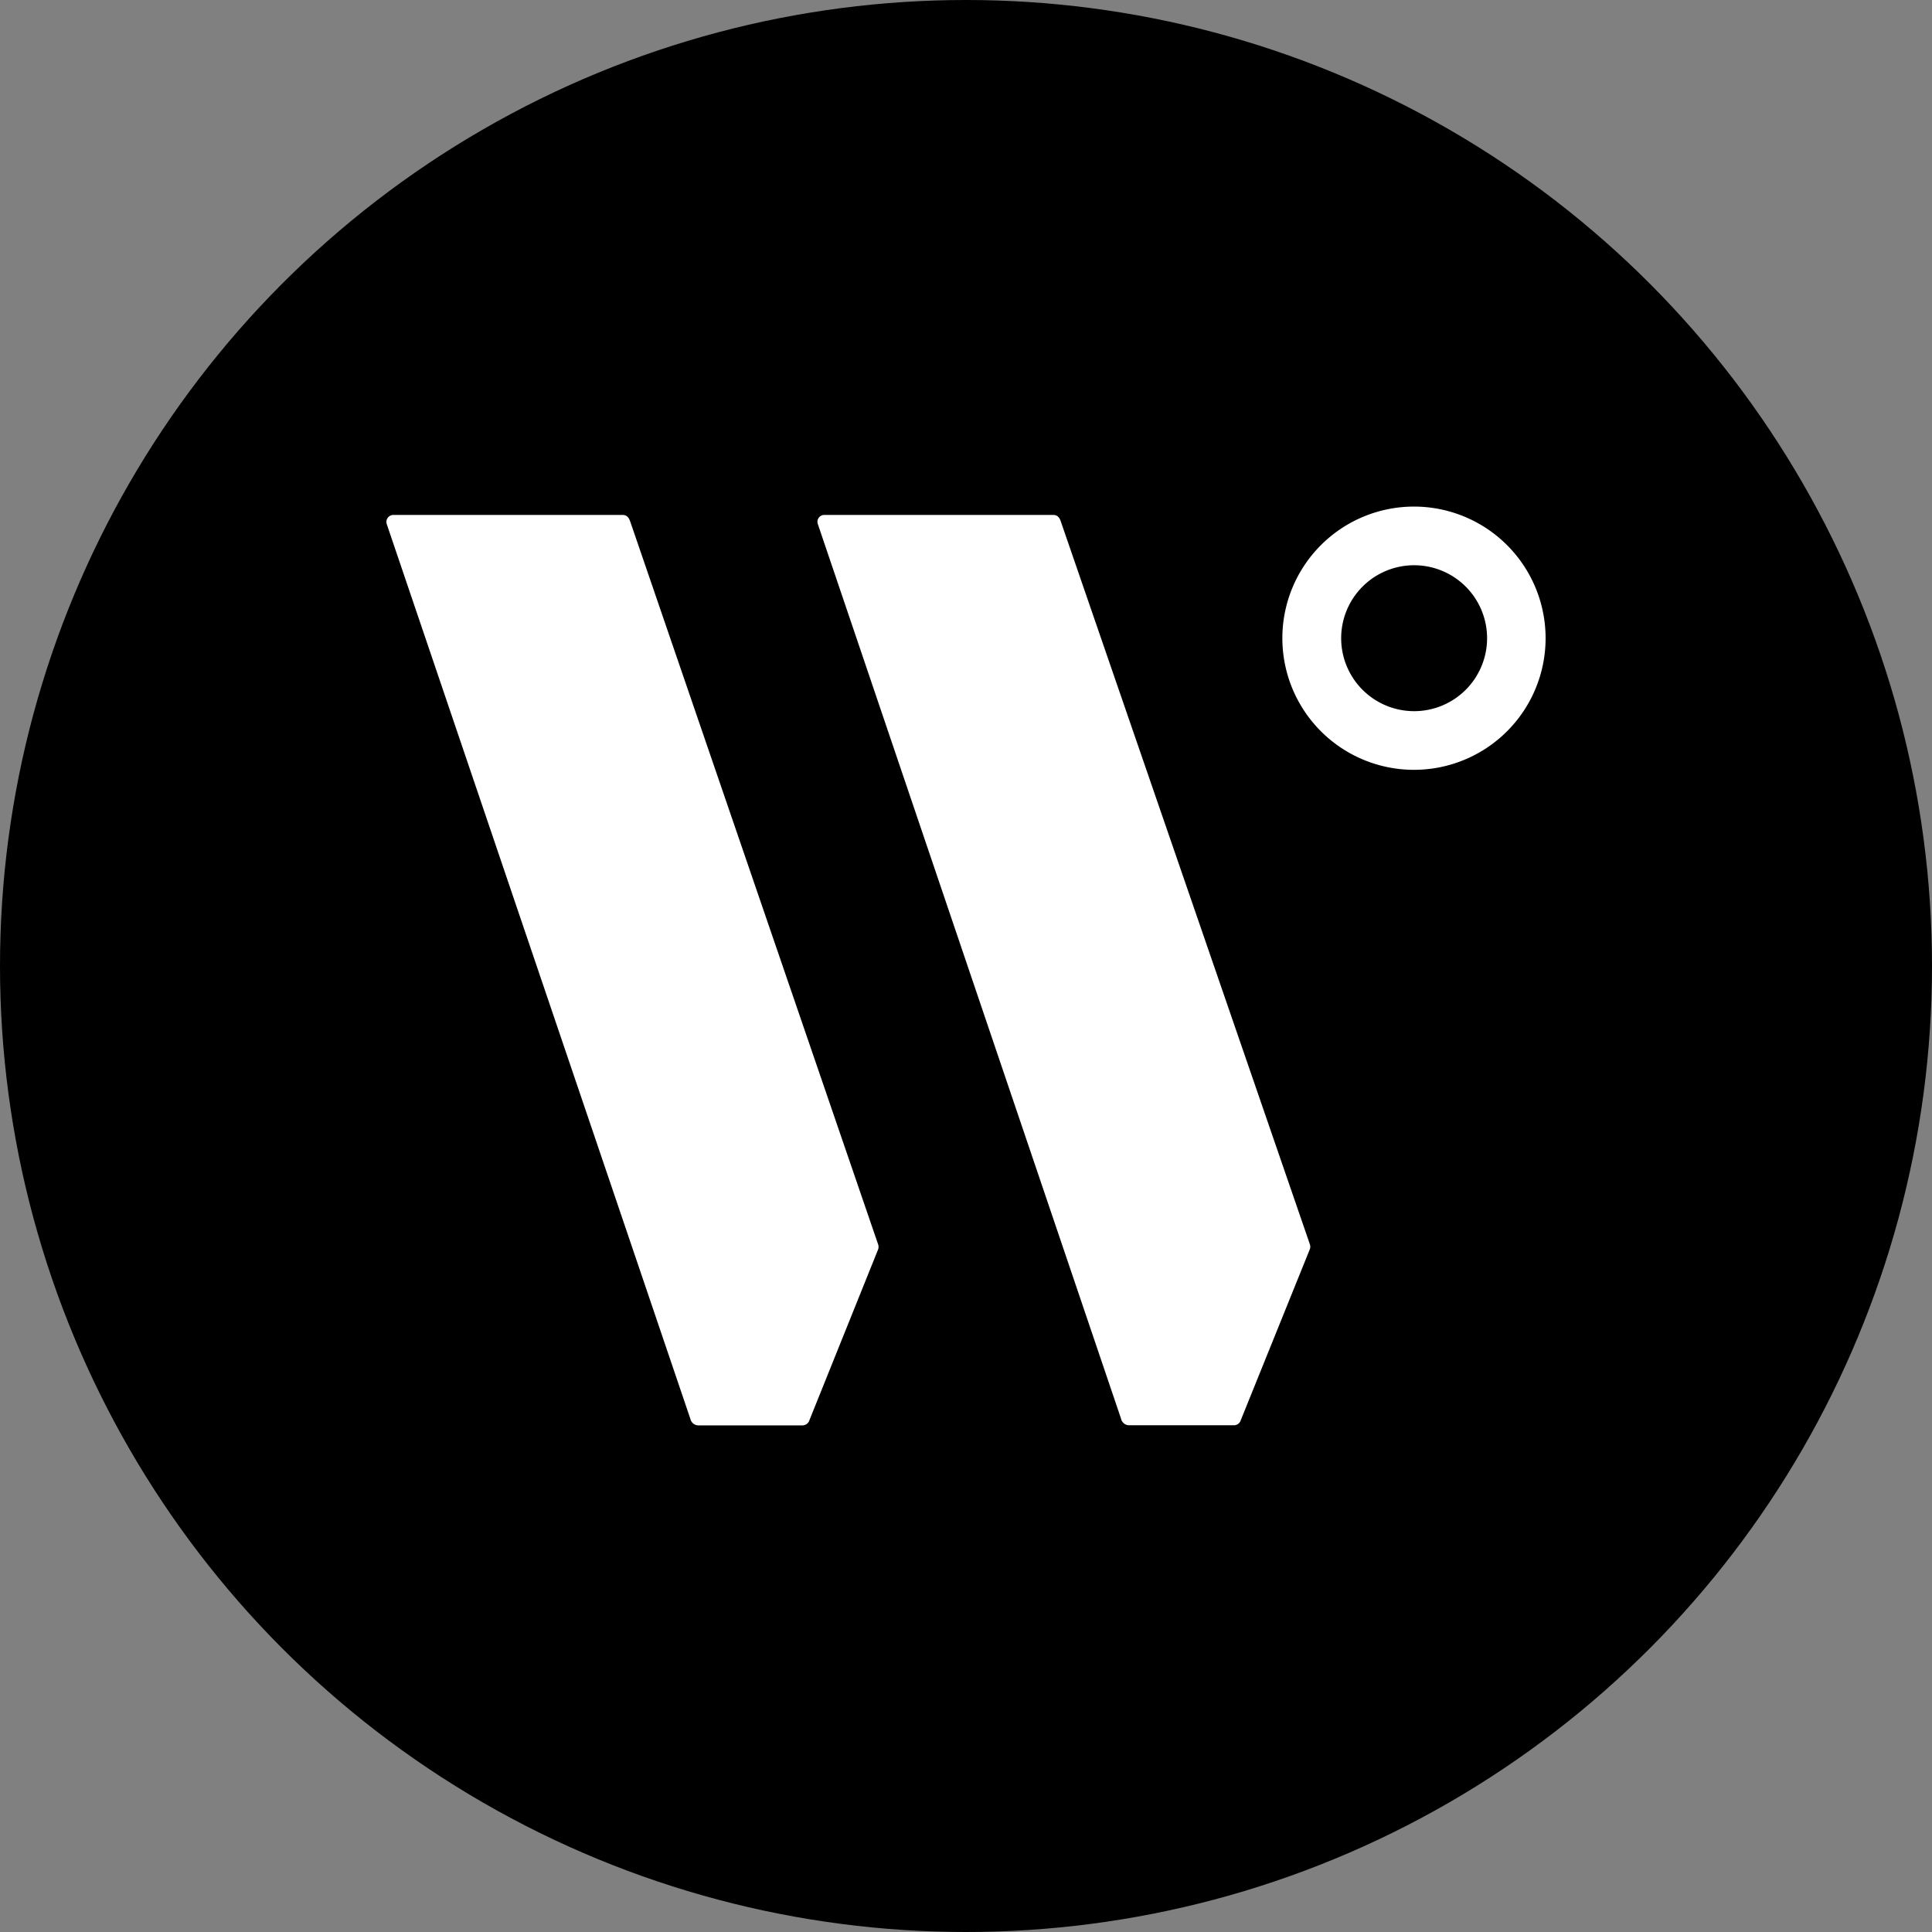
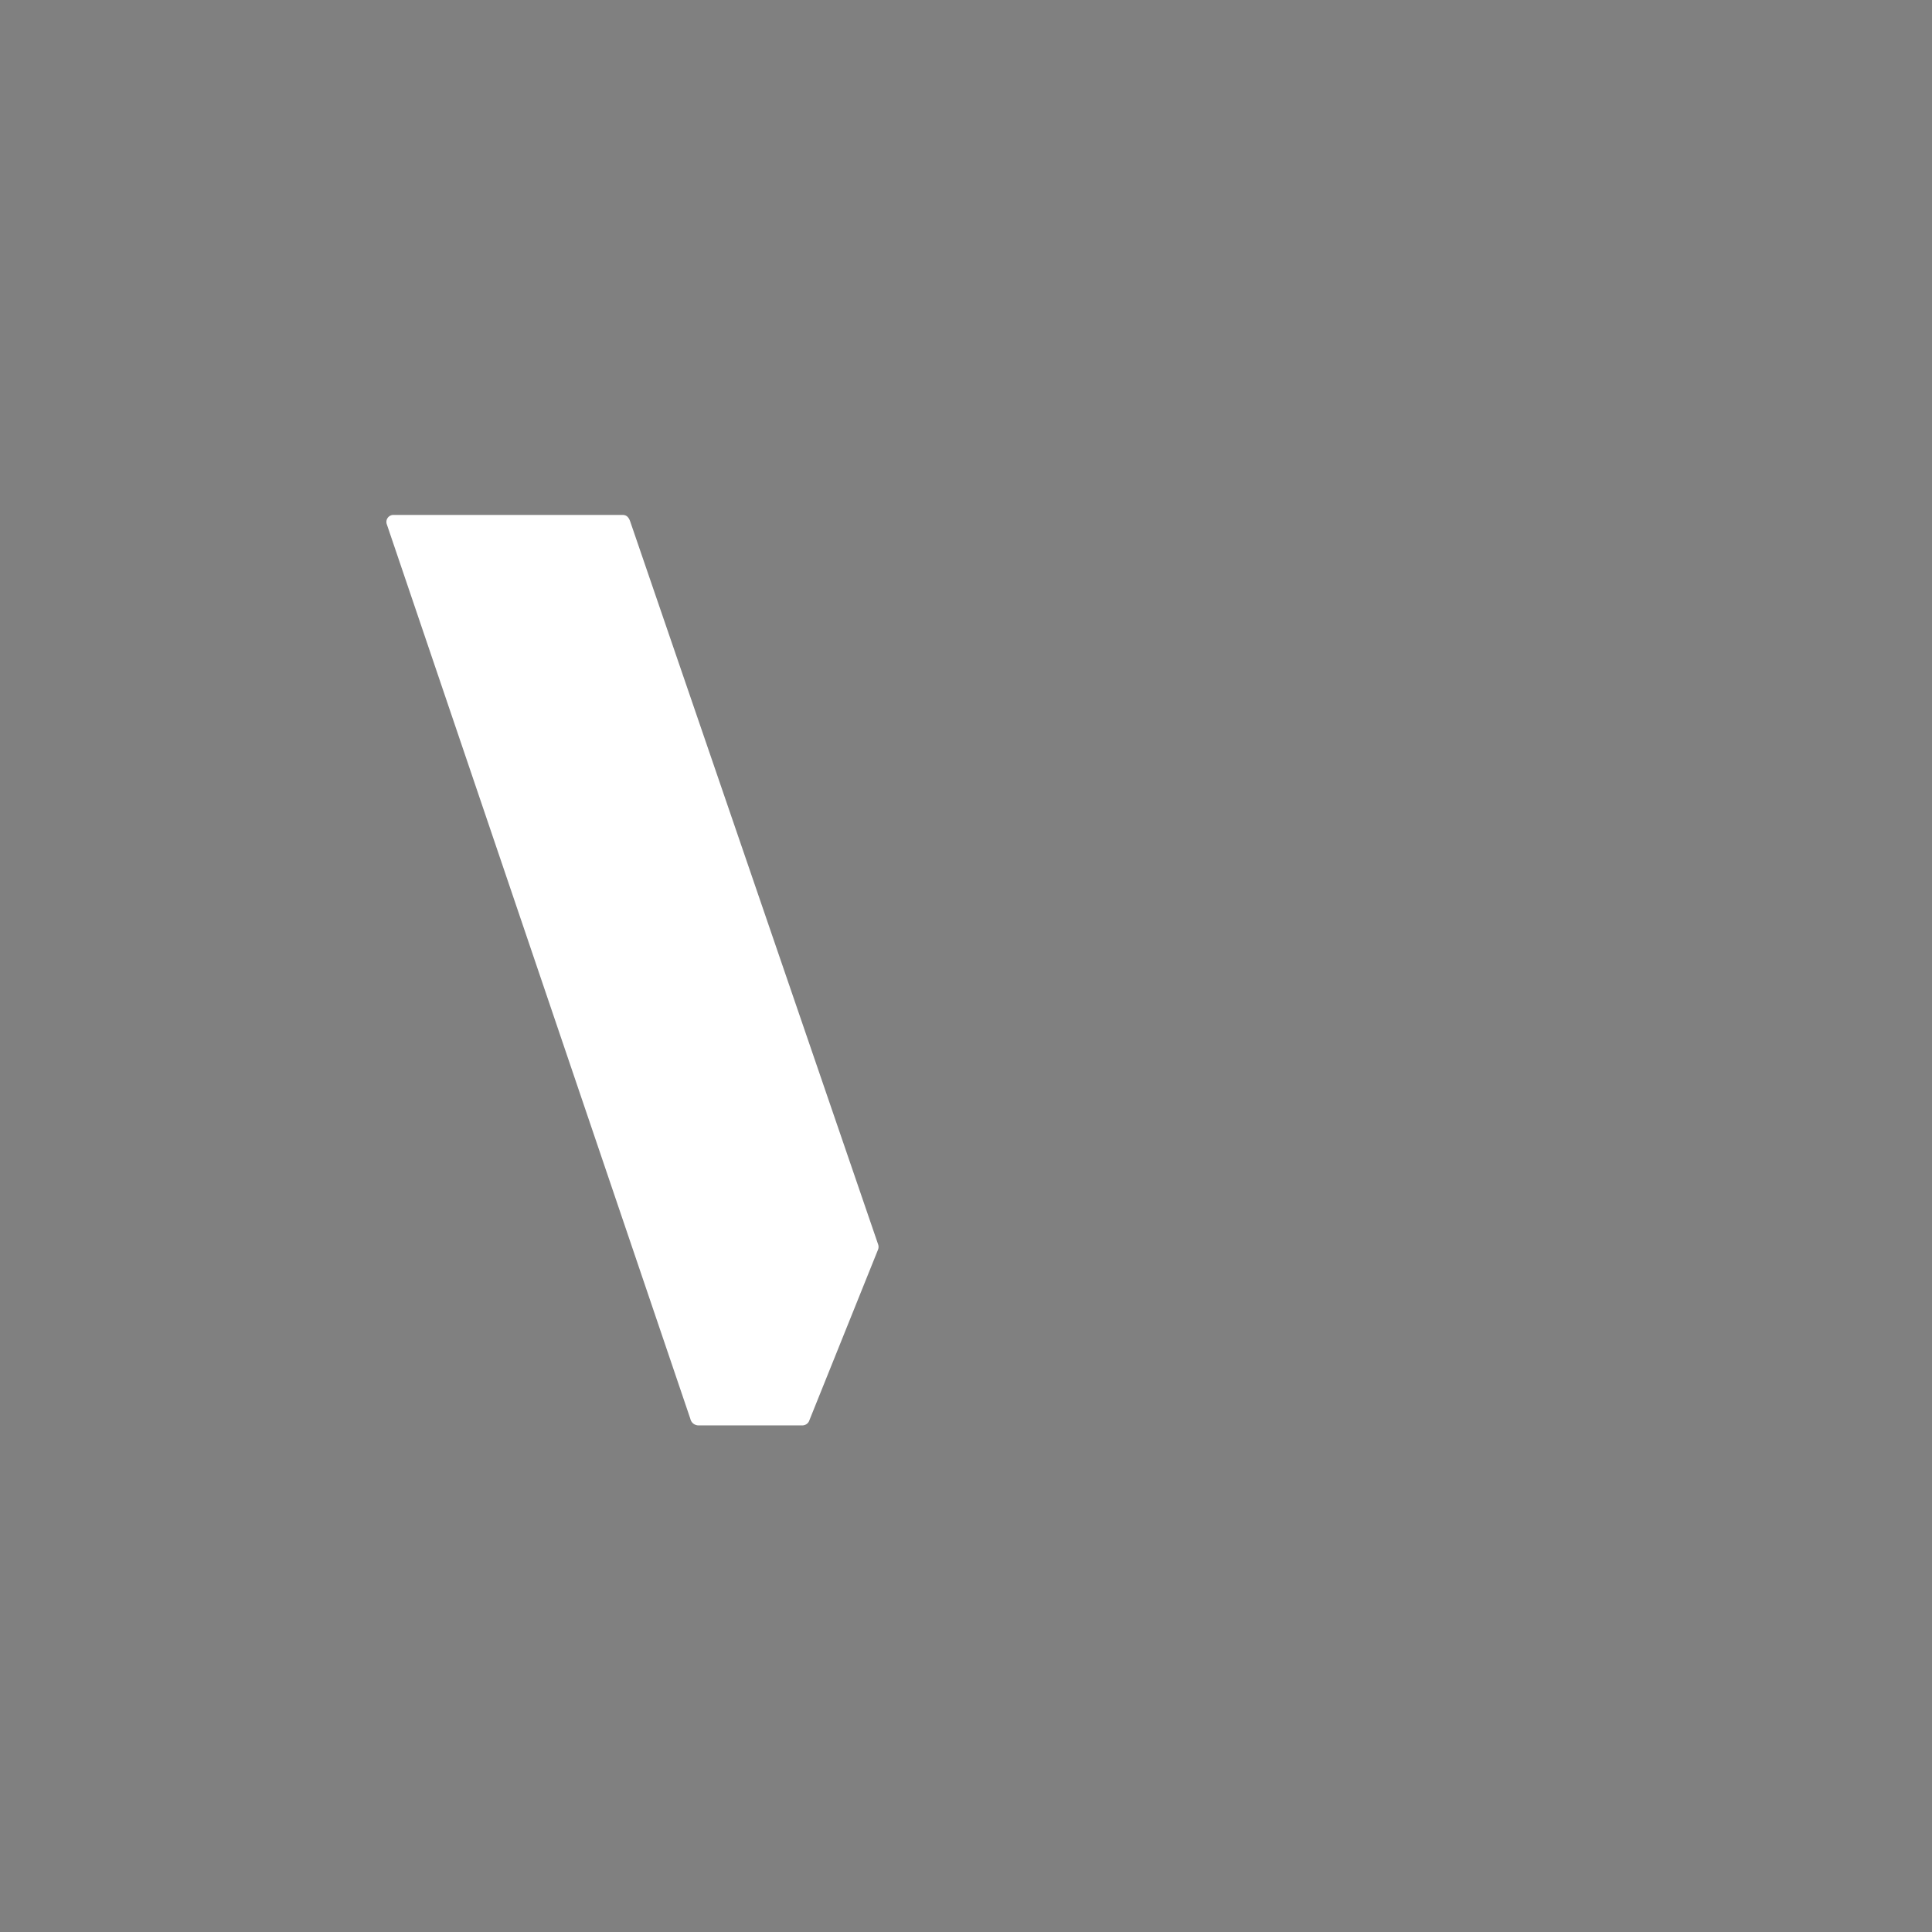
<svg xmlns="http://www.w3.org/2000/svg" id="Layer_1" data-name="Layer 1" viewBox="0 0 300 300" width="300" height="300">
  <rect x="0" y="0" width="300" height="300" fill="#808080" stroke="none" />
  <defs>
    <style>.cls-1{fill:#fff;}</style>
    <clipPath id="bz_circular_clip">
      <circle cx="150.0" cy="150.0" r="150.0" />
    </clipPath>
  </defs>
  <g clip-path="url(#bz_circular_clip)">
    <title>WNL_Mark_Composite_Light</title>
-     <rect x="-1.5" y="-1.5" width="303" height="303" />
-     <path class="cls-1" d="M203.401,193.223,164.721,80.975c-.254-.809-.694-1.017-1.202-1.017H127.984a1.064,1.064,0,0,0-.994,1.41l47.095,138.951a1.272,1.272,0,0,0,1.272.994h16.184a1.11,1.11,0,0,0,1.133-.809l10.705-26.496A1.156,1.156,0,0,0,203.401,193.223Z" />
    <path class="cls-1" d="M136.353,193.223,97.858,80.975c-.277-.809-.694-1.017-1.202-1.017H61.121A1.087,1.087,0,0,0,60.057,81.391l47.142,138.928a1.295,1.295,0,0,0,1.295,1.017h16.045a1.156,1.156,0,0,0,1.156-.832L136.353,194.009A1.179,1.179,0,0,0,136.353,193.223Z" />
-     <path class="cls-1" d="M219.539,78.662A20.438,20.438,0,1,0,240,99.101v-.024A20.439,20.439,0,0,0,219.539,78.662Zm.046,31.767a11.329,11.329,0,1,1,11.329-11.329A11.329,11.329,0,0,1,219.585,110.43Z" />
  </g>
</svg>